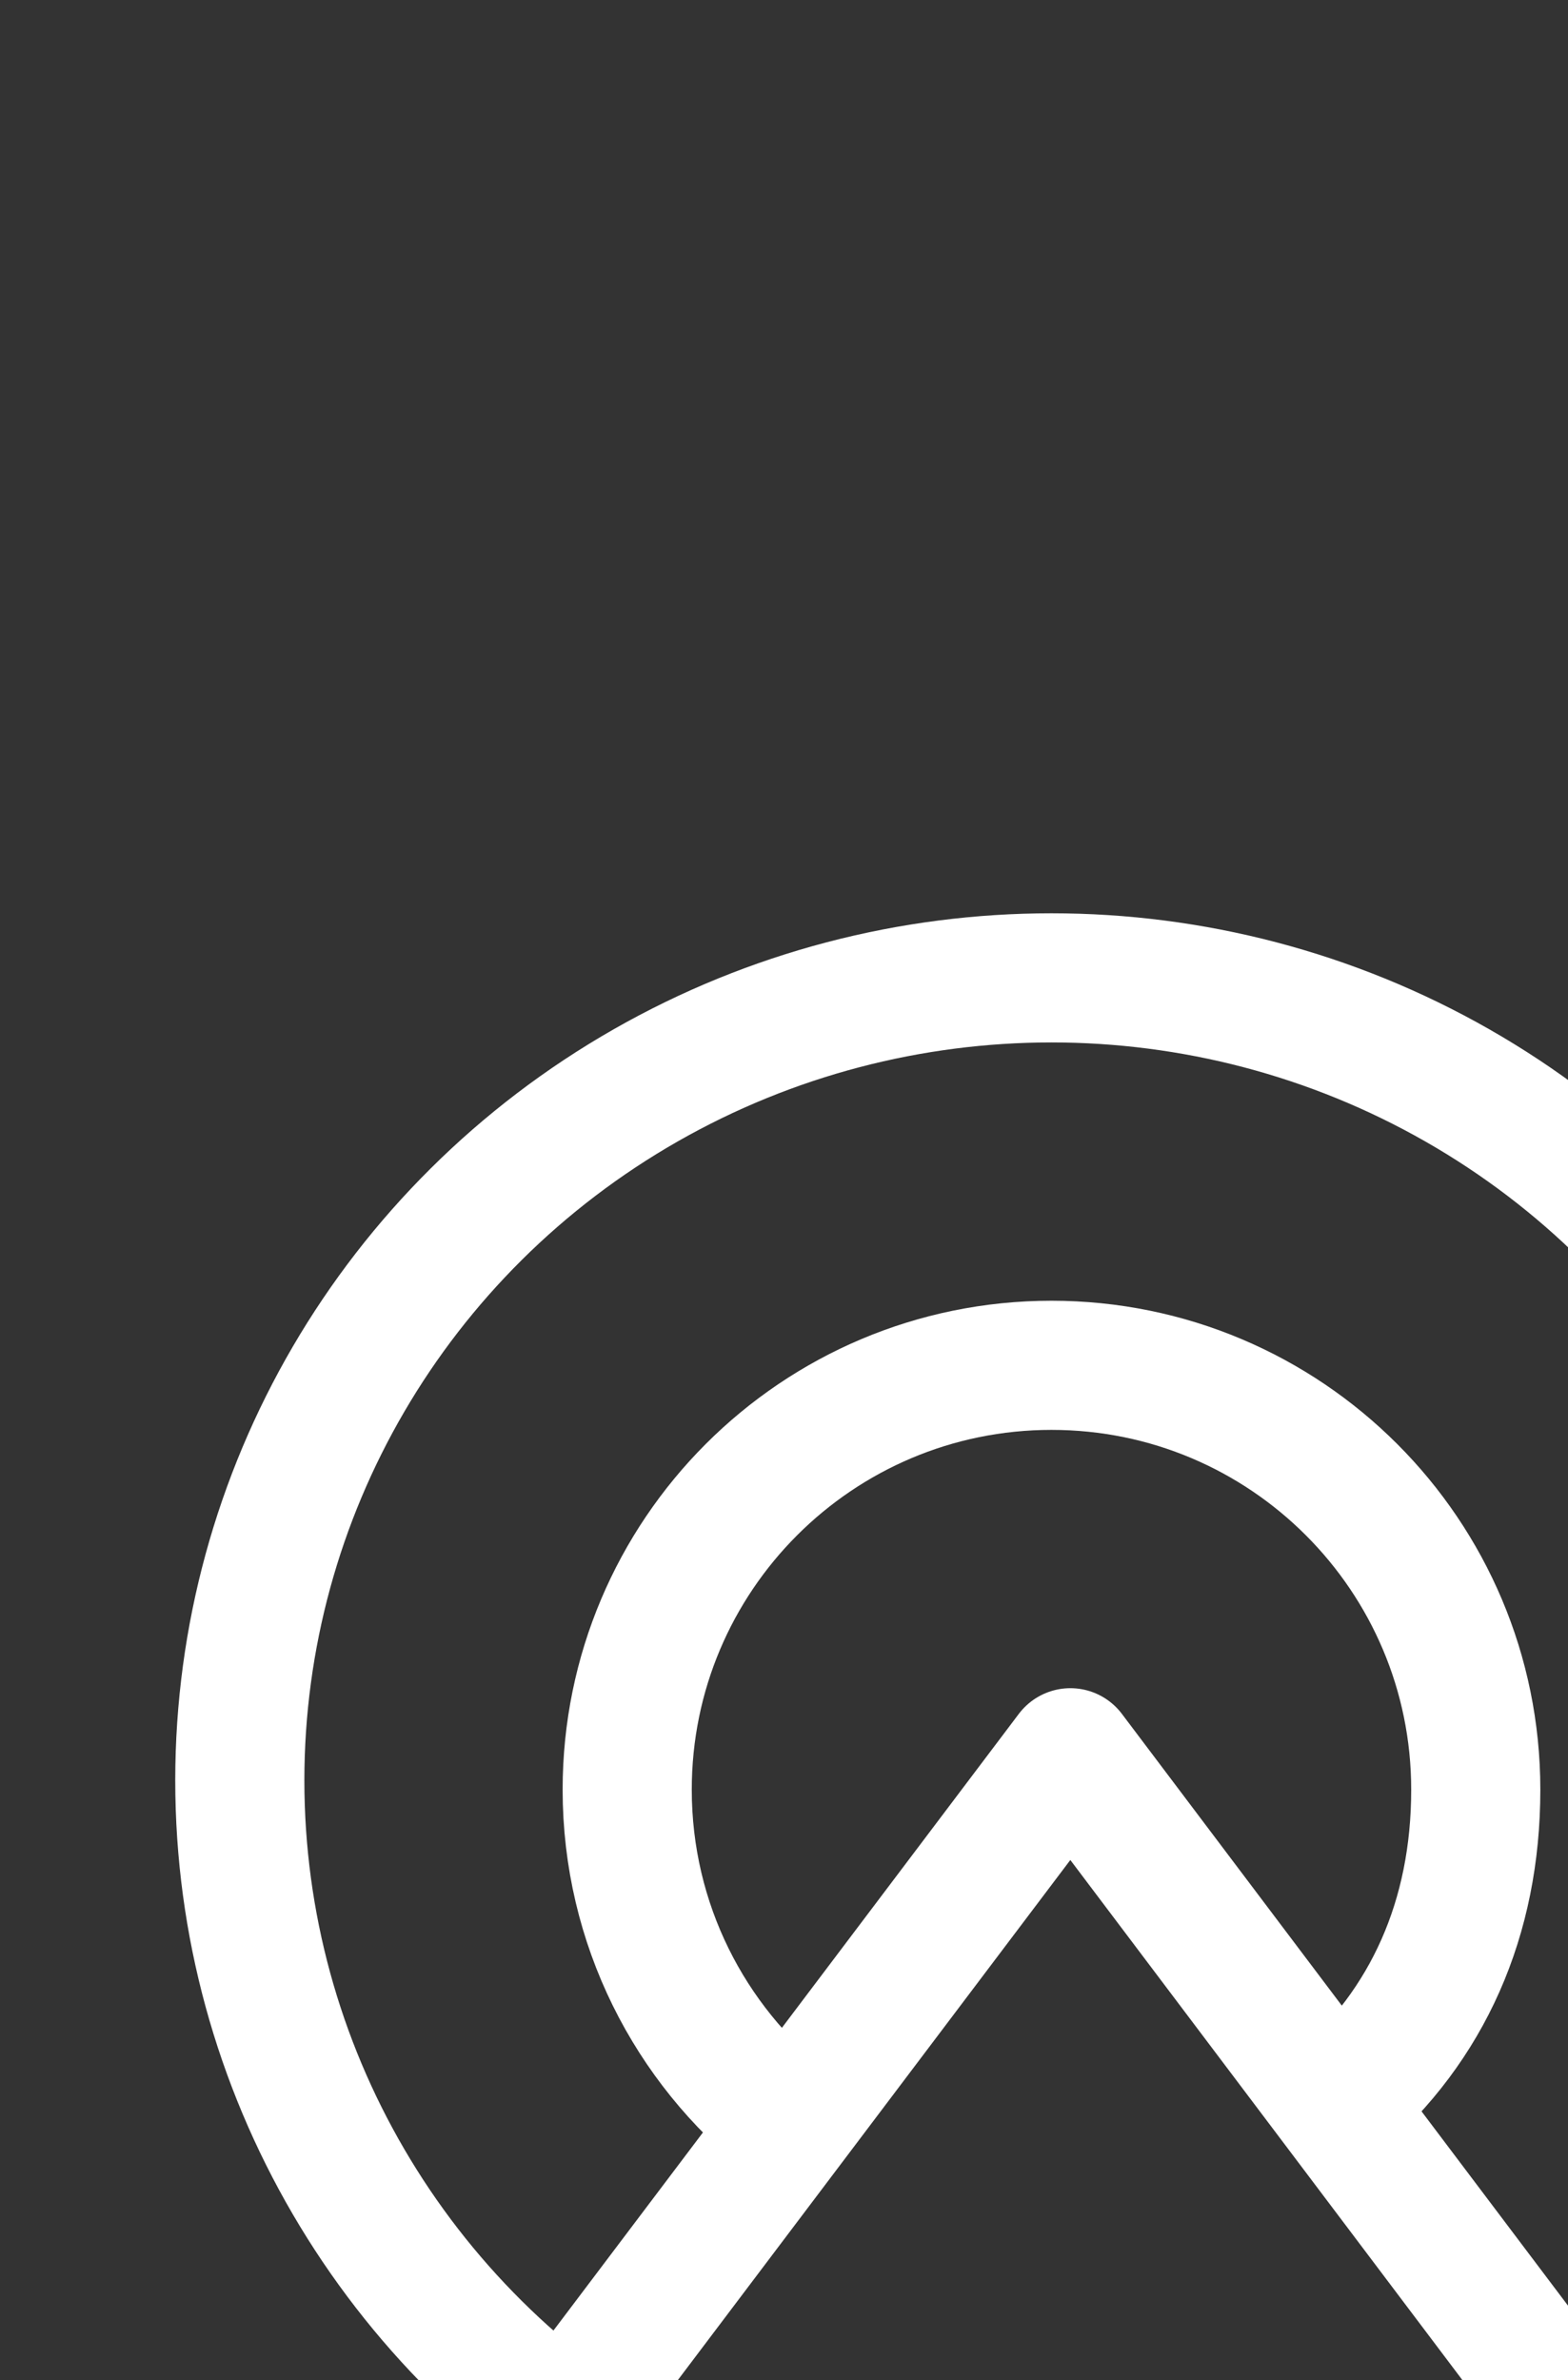
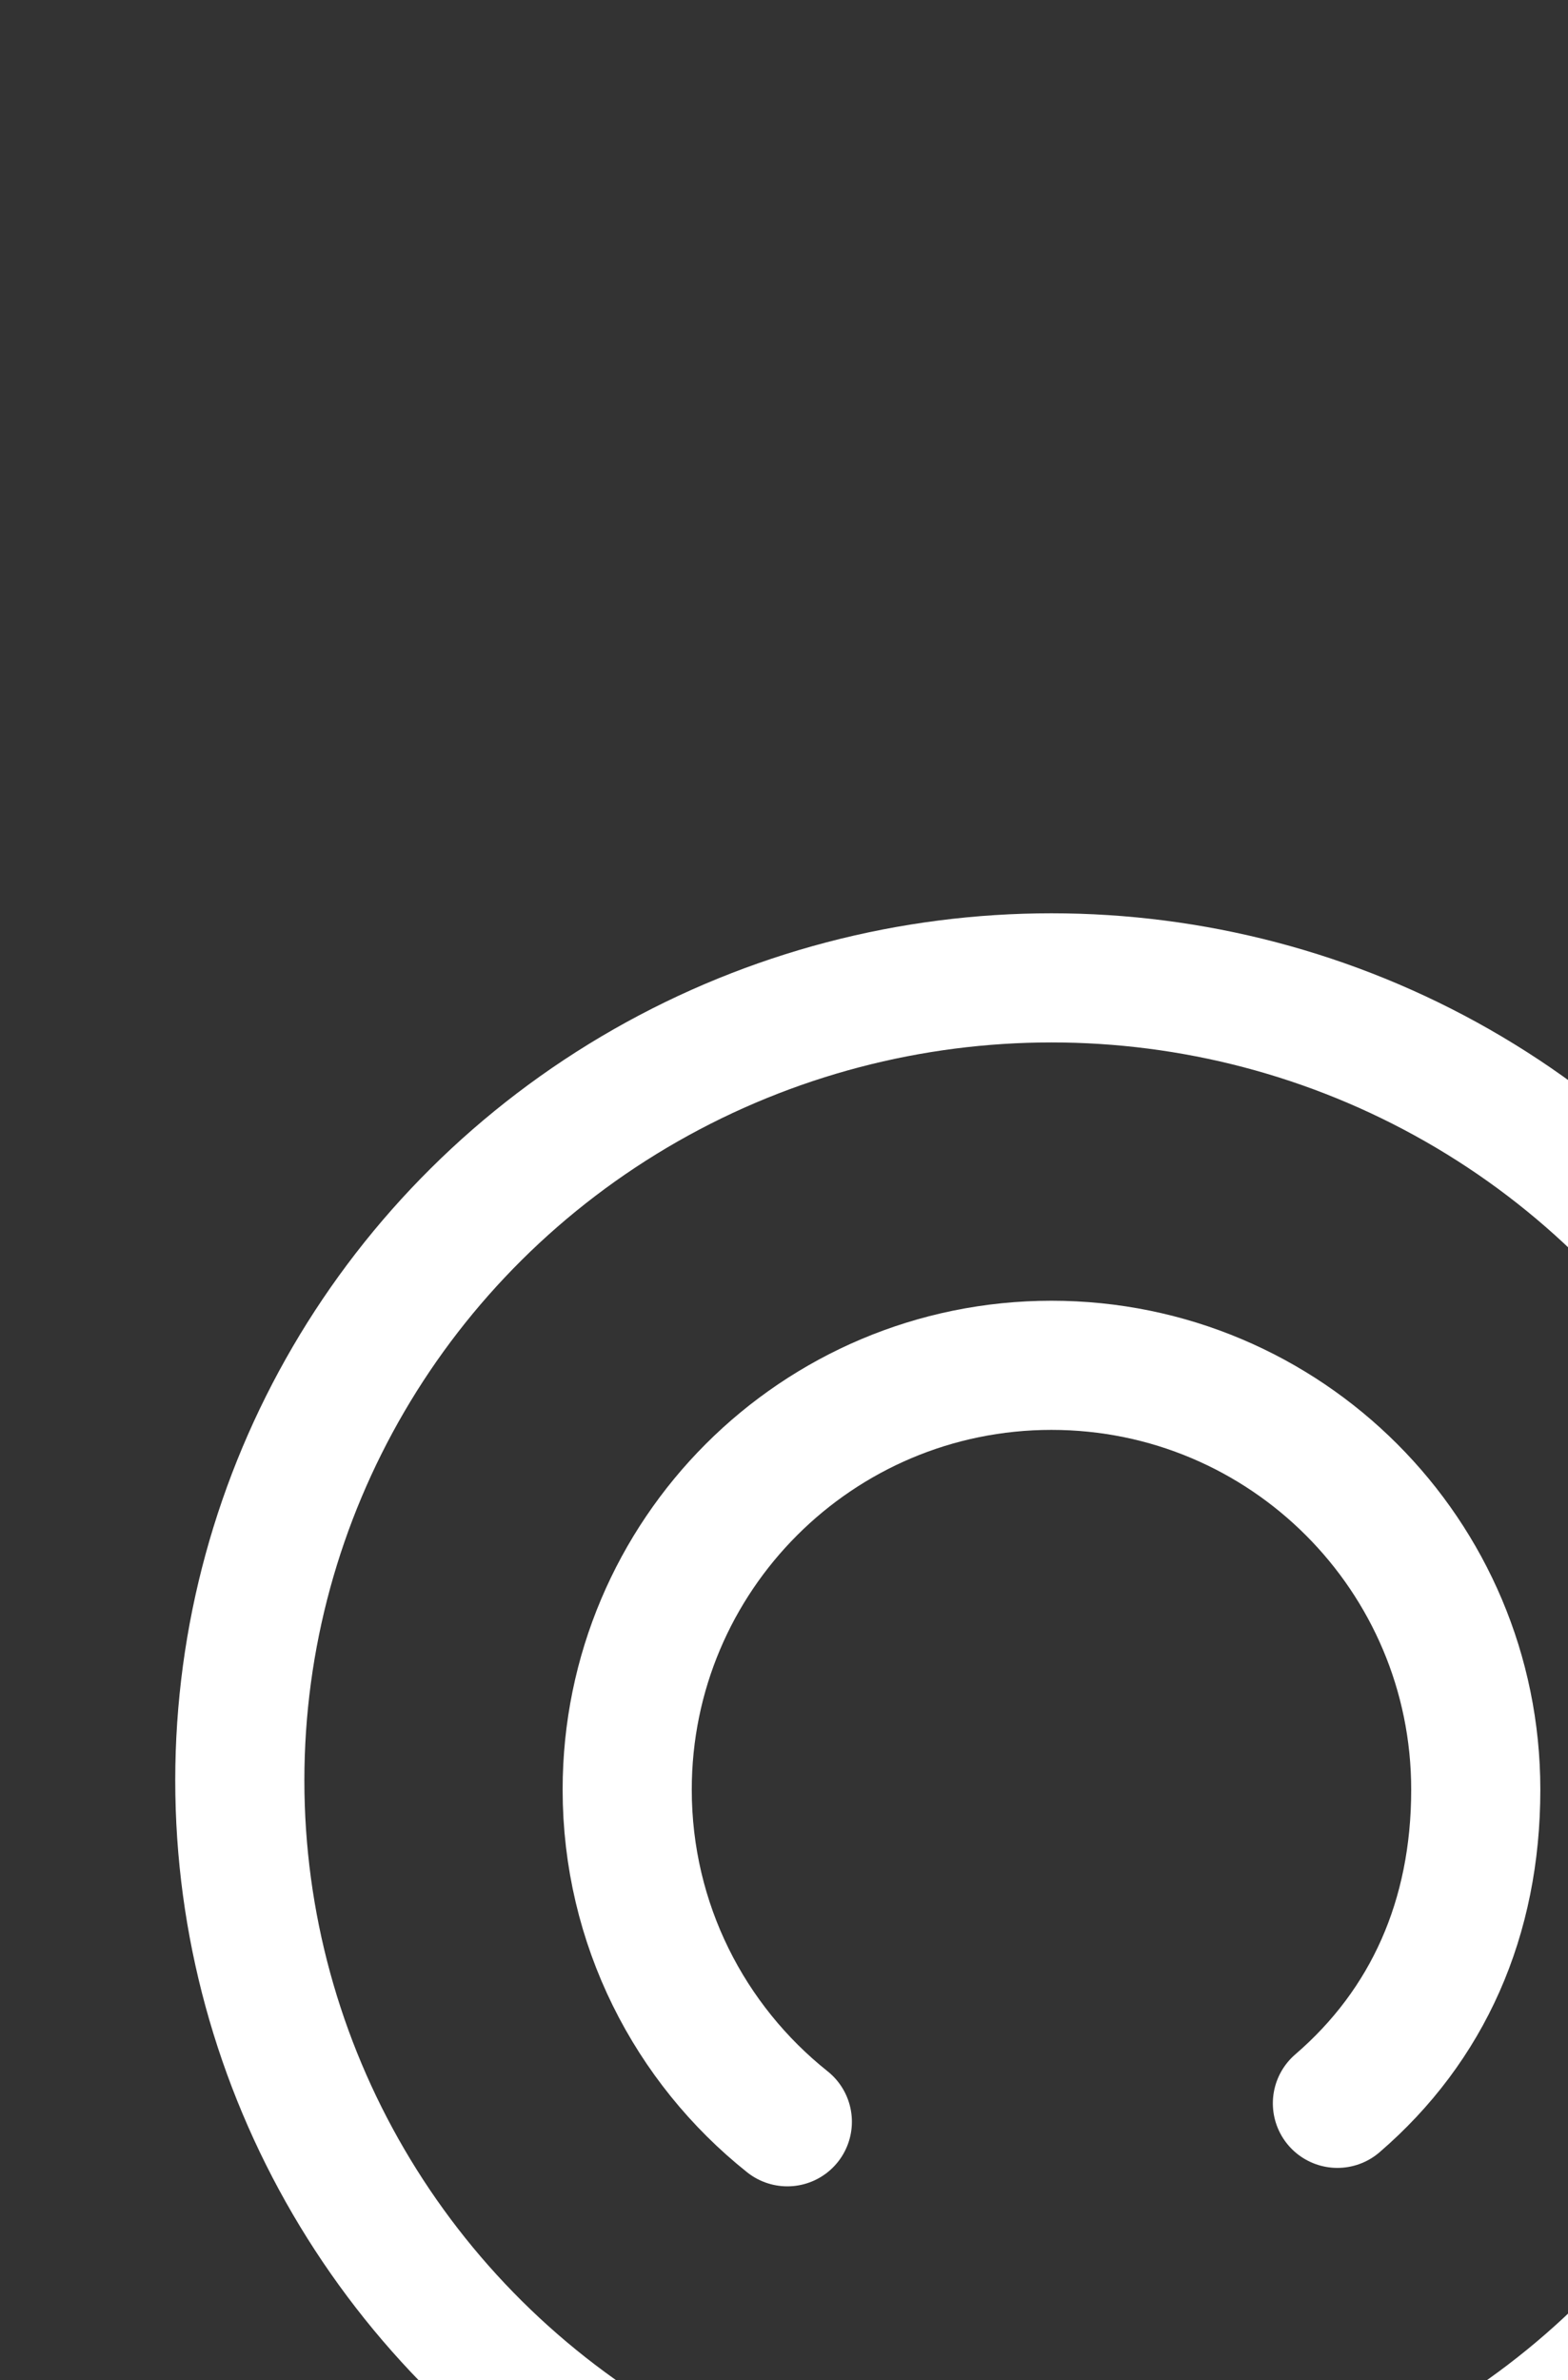
<svg xmlns="http://www.w3.org/2000/svg" width="85" height="129" viewBox="0 0 85 129" fill="none">
  <rect x="0" y="0" width="85" height="129" fill="#333333" stroke="none" />
  <g>
-     <path d="M58.023 95L15 152H101L58.023 95Z" stroke="#ffffff" stroke-width="7" stroke-linecap="round" stroke-linejoin="round" />
    <ellipse cx="57" cy="96.5" rx="44" ry="43.5" stroke="#ffffff" stroke-width="7" stroke-linecap="round" stroke-linejoin="round" />
    <path d="M72.5 114C77.398 109.782 80 103.971 80 97C80 84.297 69.703 74 57 74C44.297 74 34 84.297 34 97C34 104.289 37.391 110.786 42.681 115" stroke="#ffffff" stroke-width="7" stroke-linecap="round" stroke-linejoin="round" />
  </g>
</svg>